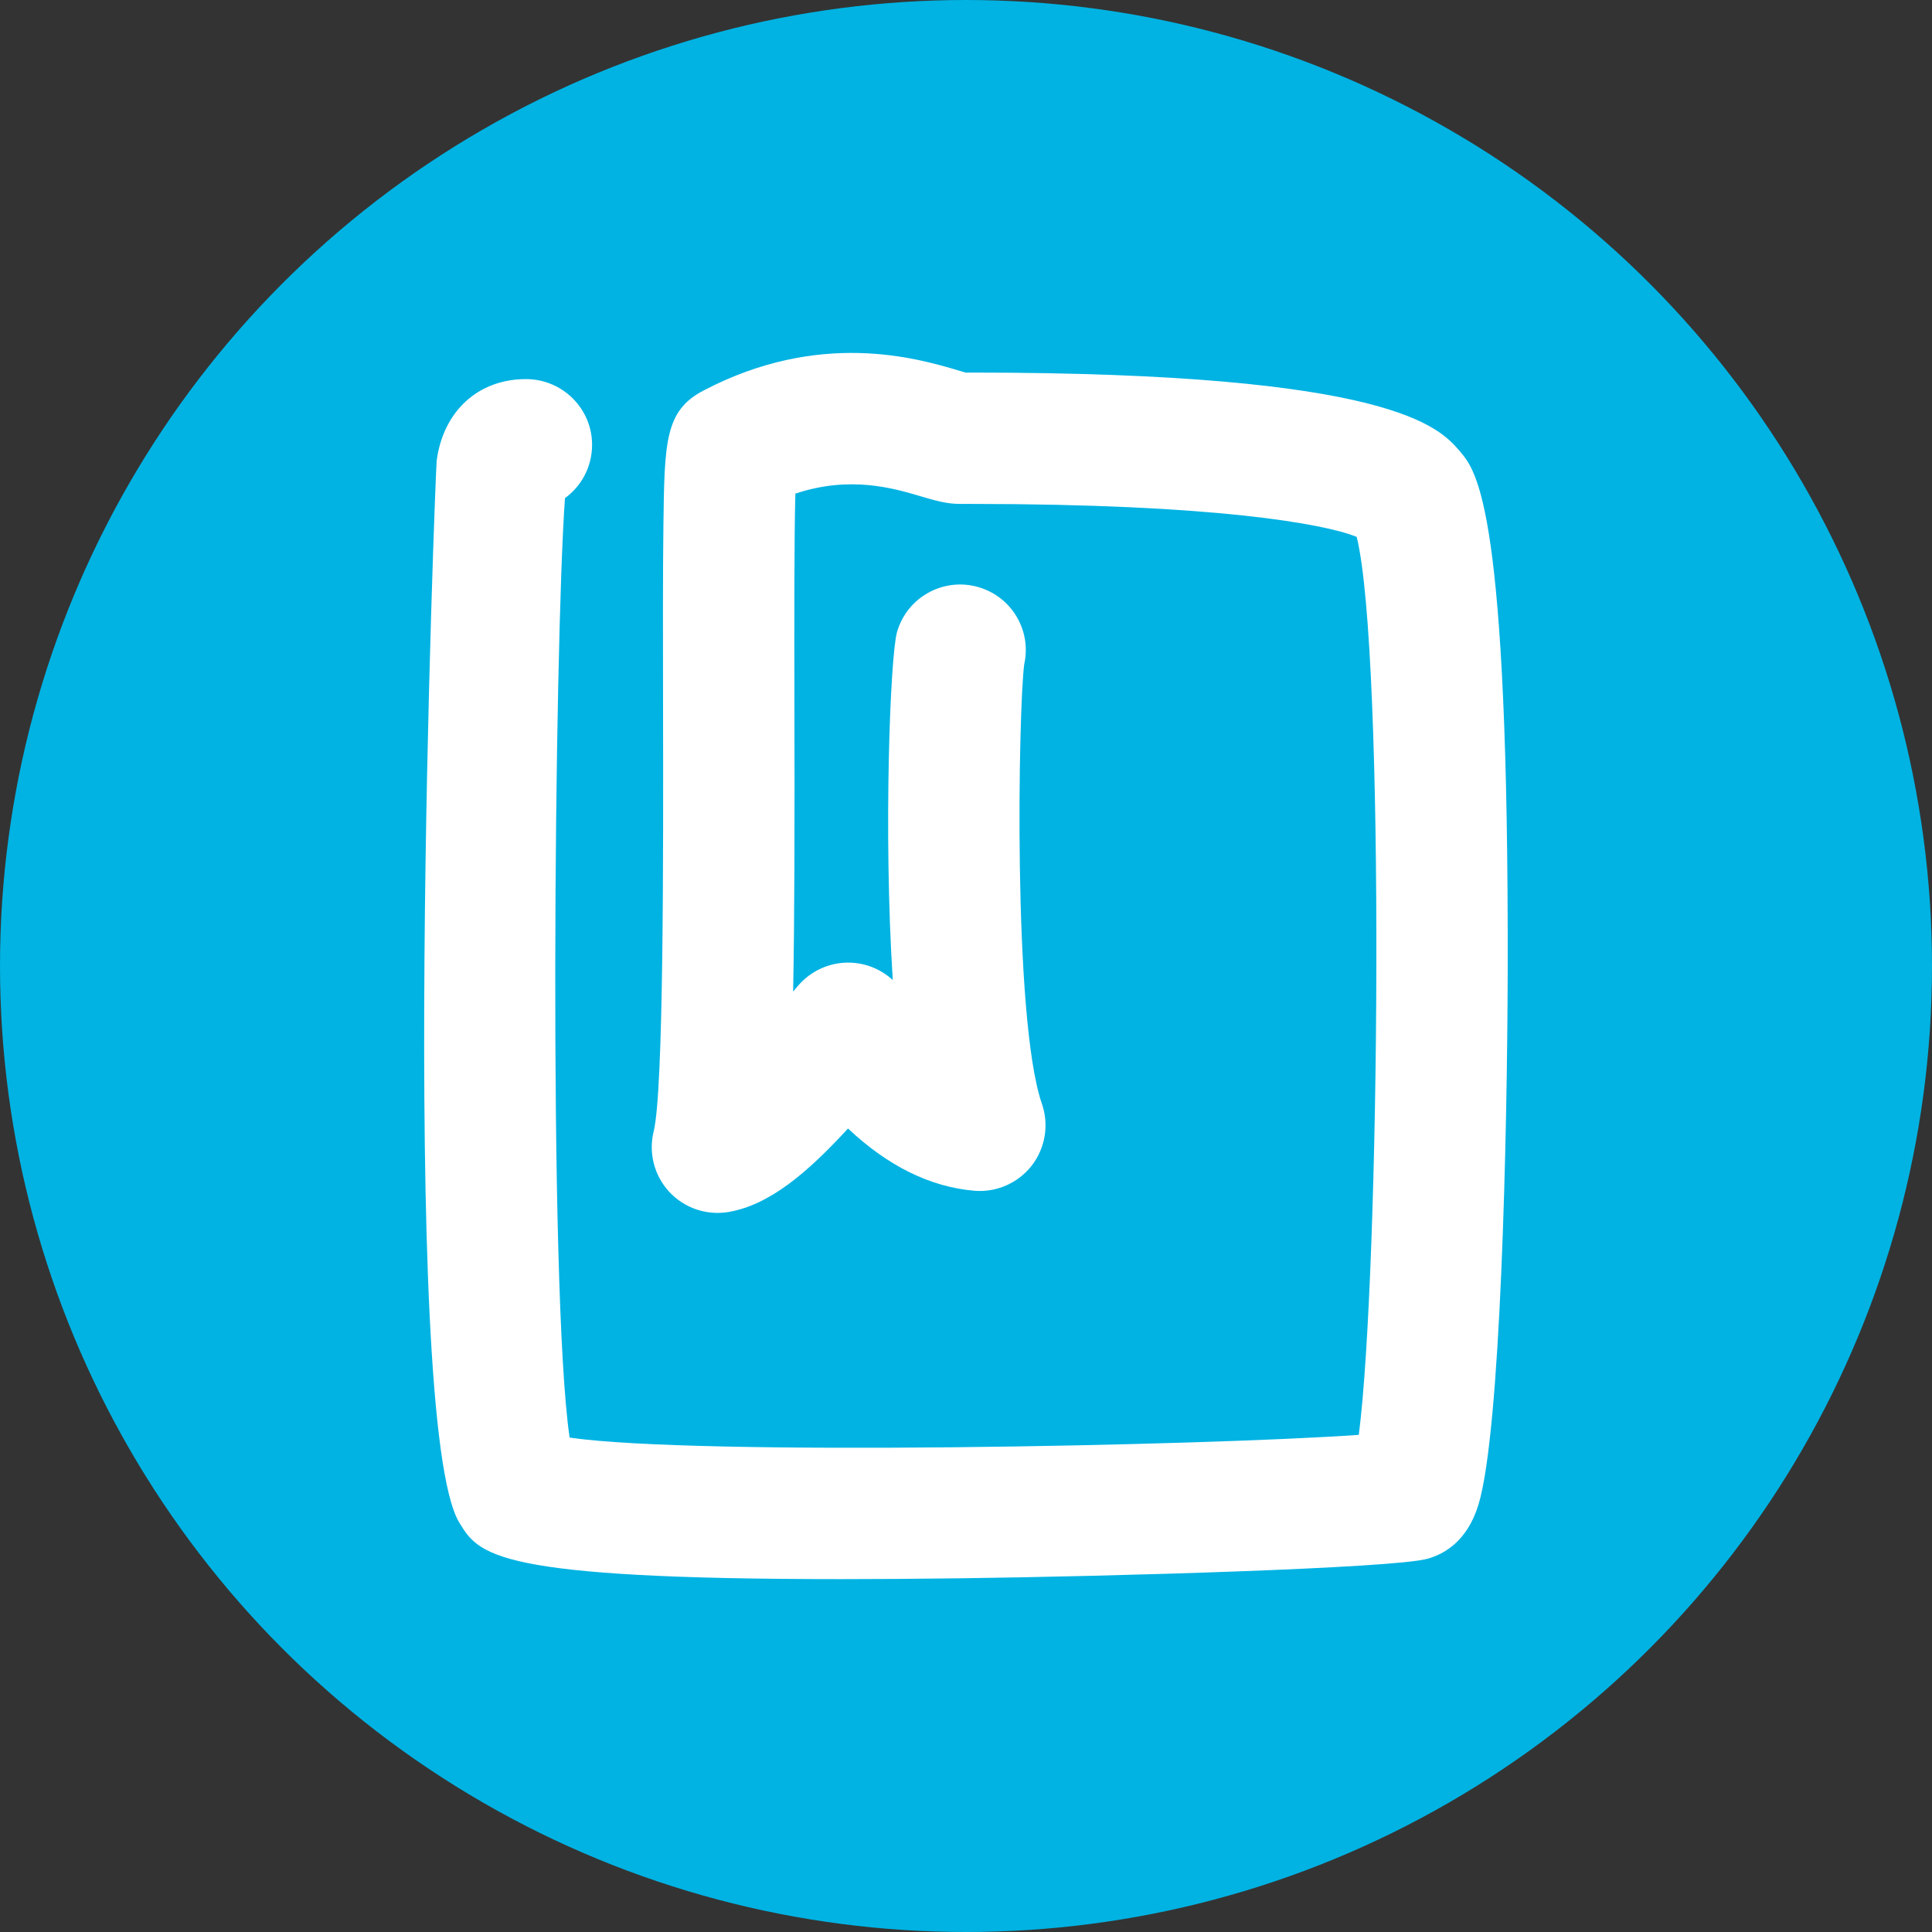
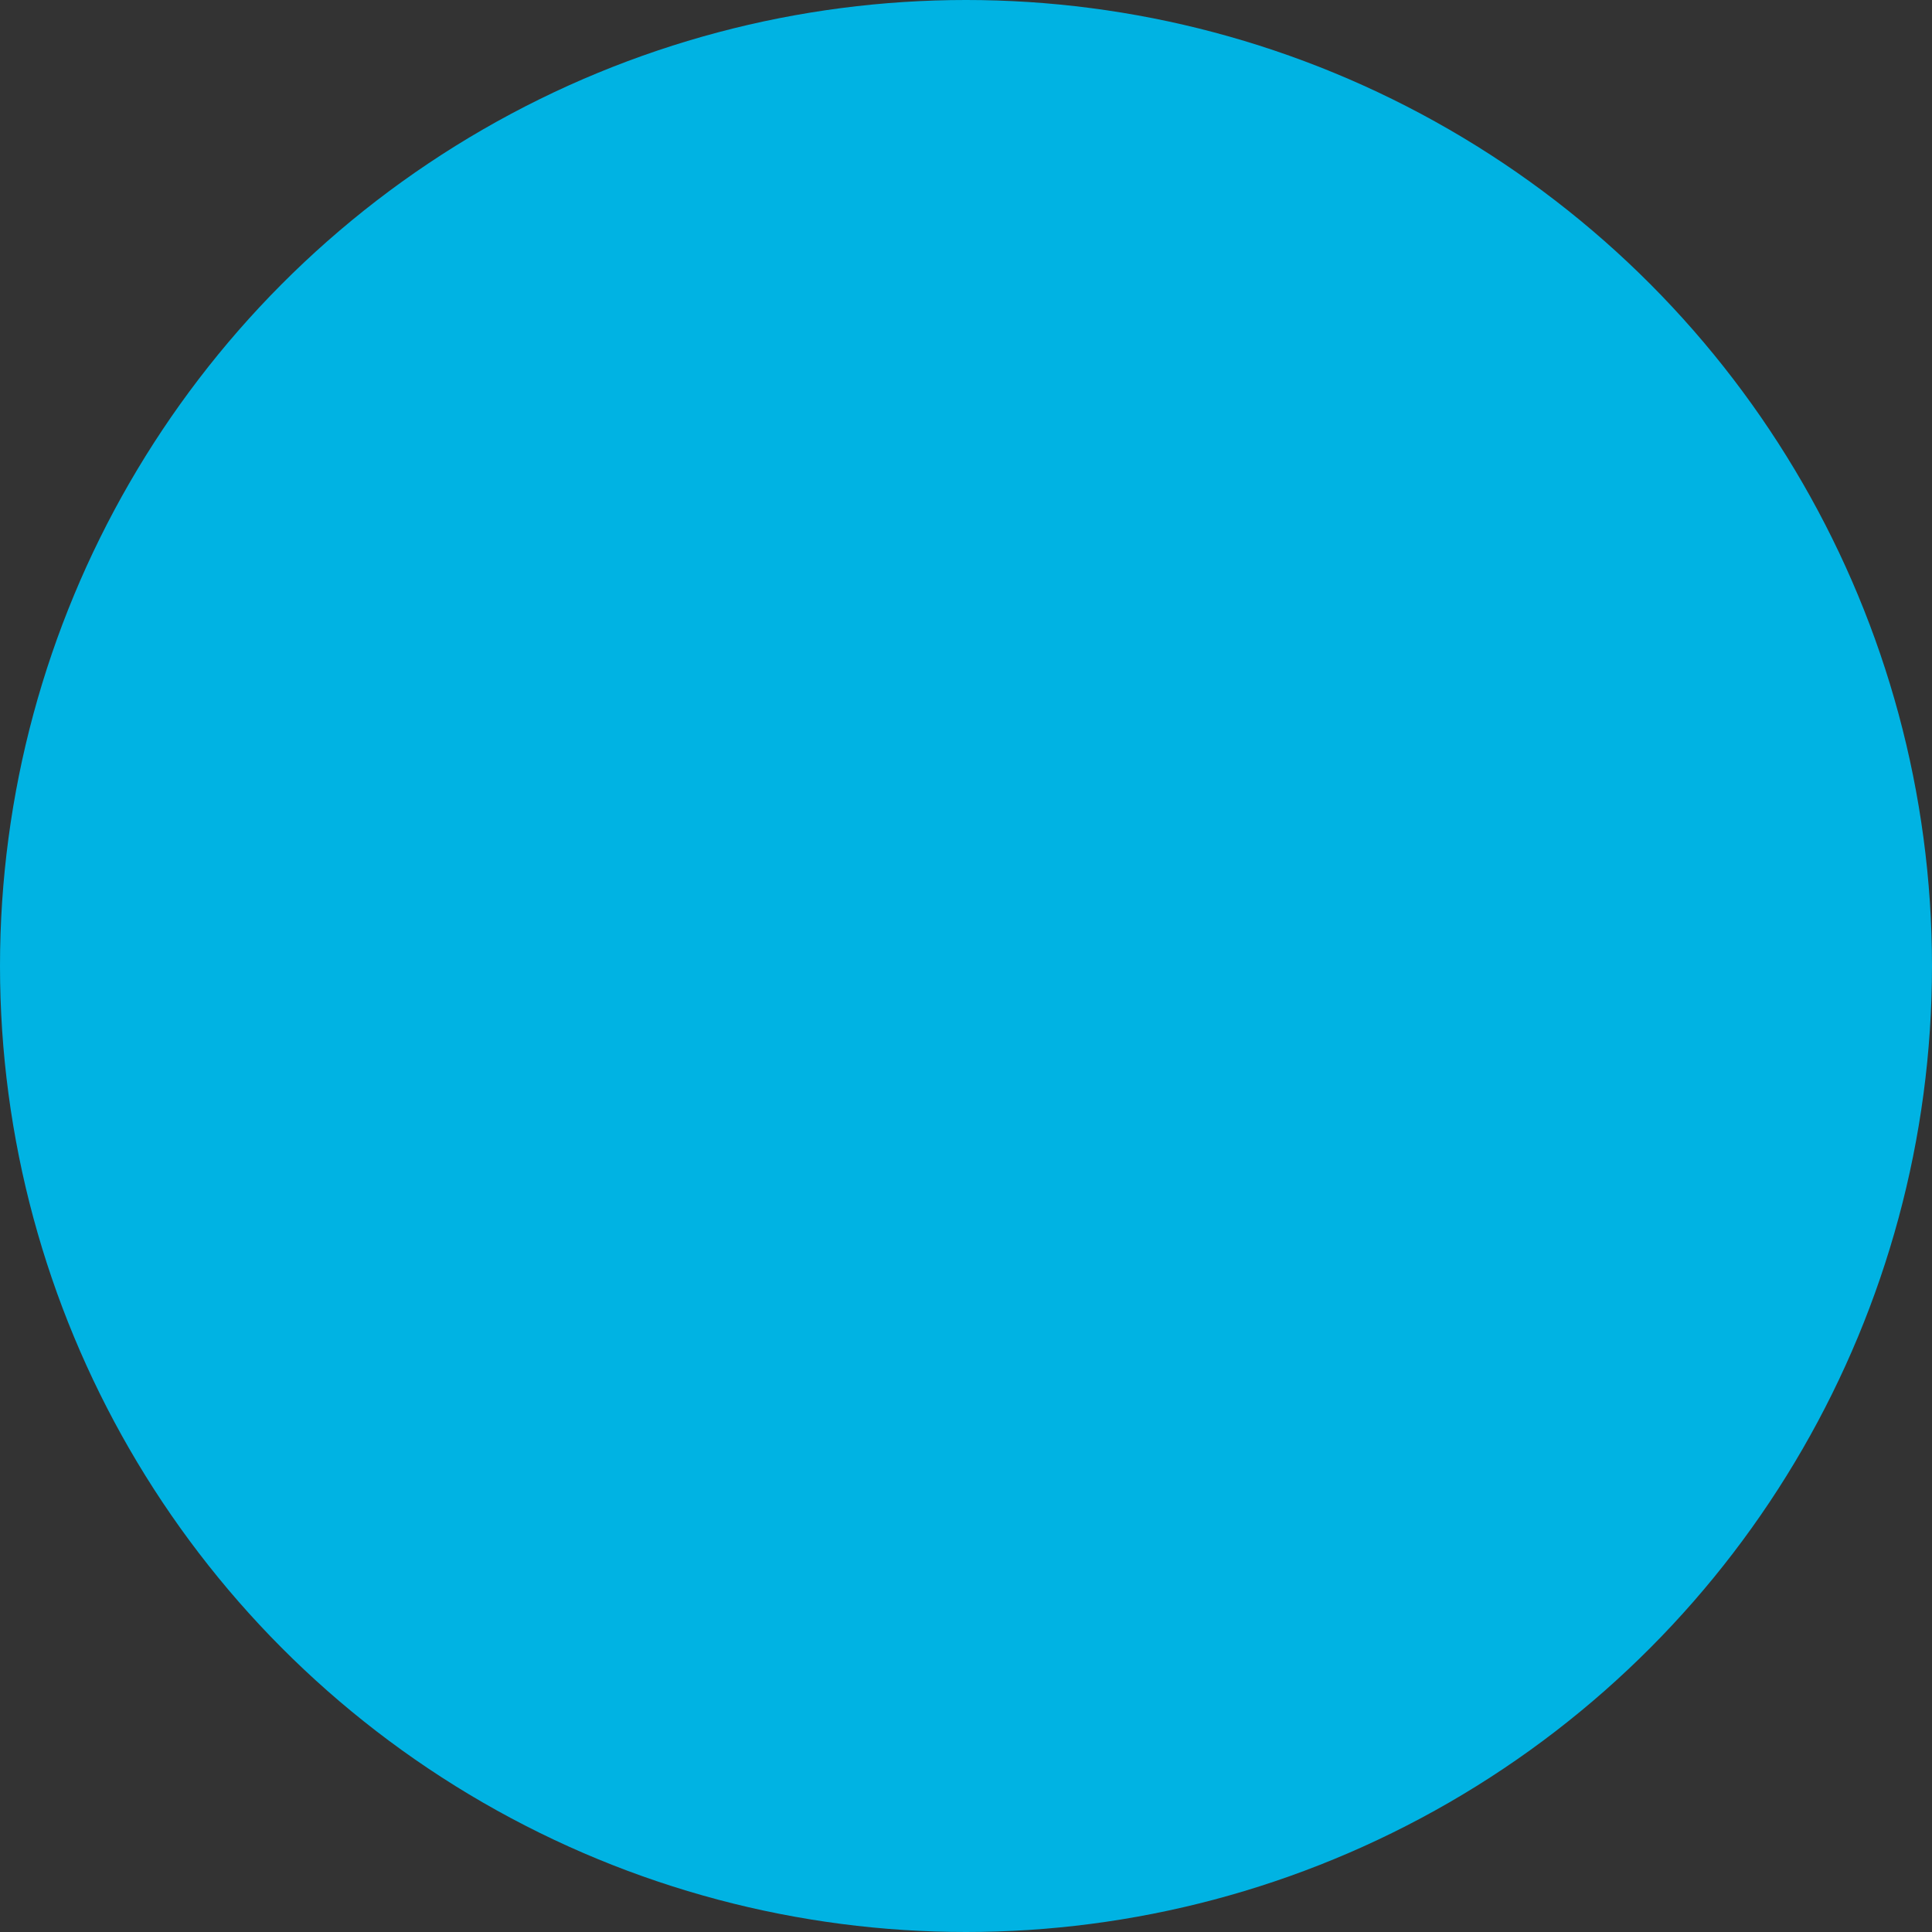
<svg xmlns="http://www.w3.org/2000/svg" version="1.1" id="Layer_1" x="0px" y="0px" width="85px" height="85px" viewBox="0 0 85 85" enable-background="new 0 0 85 85" xml:space="preserve">
  <rect x="0" y="0" width="85" height="85" fill="#333333" stroke="none" />
  <circle fill="#00B3E3" cx="42.5" cy="42.5" r="42.5" />
  <g>
-     <path fill="#FFFFFF" d="M37,69.475c-15.271,0-15.921-1.062-16.791-2.484c-2.71-4.434-1.046-46.358-0.997-46.729   c0.293-2.179,1.832-3.583,3.923-3.583c0.008,0,0.016,0,0.024,0c1.593,0.008,2.895,1.304,2.89,2.897   c-0.002,0.963-0.47,1.816-1.192,2.339c-0.463,6.33-0.745,34.893,0.204,41.333c5.571,0.815,27.886,0.36,34.72-0.12   c0.925-7.134,1.167-34.445-0.092-39.507c-1.428-0.58-6.28-1.45-16.934-1.45c-0.111,0-0.22,0-0.331,0h-0.182   c-0.599,0-1.116-0.153-1.714-0.33c-1.217-0.361-3.127-0.928-5.535-0.123c-0.055,2.019-0.048,5.828-0.042,9.286   c0.01,5.033,0.009,9.288-0.057,12.621l0.226-0.267c0.579-0.673,1.445-1.046,2.323-1.004c0.688,0.03,1.337,0.305,1.835,0.765   c-0.416-6.476-0.113-14.267,0.187-15.311c0.439-1.534,2.044-2.421,3.575-1.979c1.477,0.424,2.352,1.92,2.021,3.398   c-0.248,1.827-0.521,15.588,0.778,19.333c0.32,0.924,0.152,1.949-0.448,2.723c-0.601,0.771-1.56,1.189-2.525,1.105   c-1.938-0.166-3.799-1.084-5.558-2.738c-1.81,1.971-3.474,3.377-5.275,3.676c-0.965,0.154-1.933-0.18-2.594-0.895   c-0.658-0.714-0.914-1.713-0.68-2.656c0.444-1.787,0.424-12.412,0.412-18.758c-0.005-3.036-0.011-5.835,0.016-7.891   c0.047-3.678,0.065-5.054,1.754-5.938c5.127-2.692,9.403-1.429,11.227-0.888c0.117,0.035,0.221,0.066,0.311,0.092   c0.097,0,0.196,0,0.293,0c18.499,0,20.568,2.424,21.456,3.464c0.754,0.881,2.152,2.521,2.104,22.922   c-0.019,7.193-0.308,20.219-1.286,23.419c-0.484,1.591-1.488,2.174-2.246,2.383C61.282,69,48.814,69.357,42.262,69.438   C40.341,69.463,38.59,69.475,37,69.475z" />
-   </g>
+     </g>
</svg>